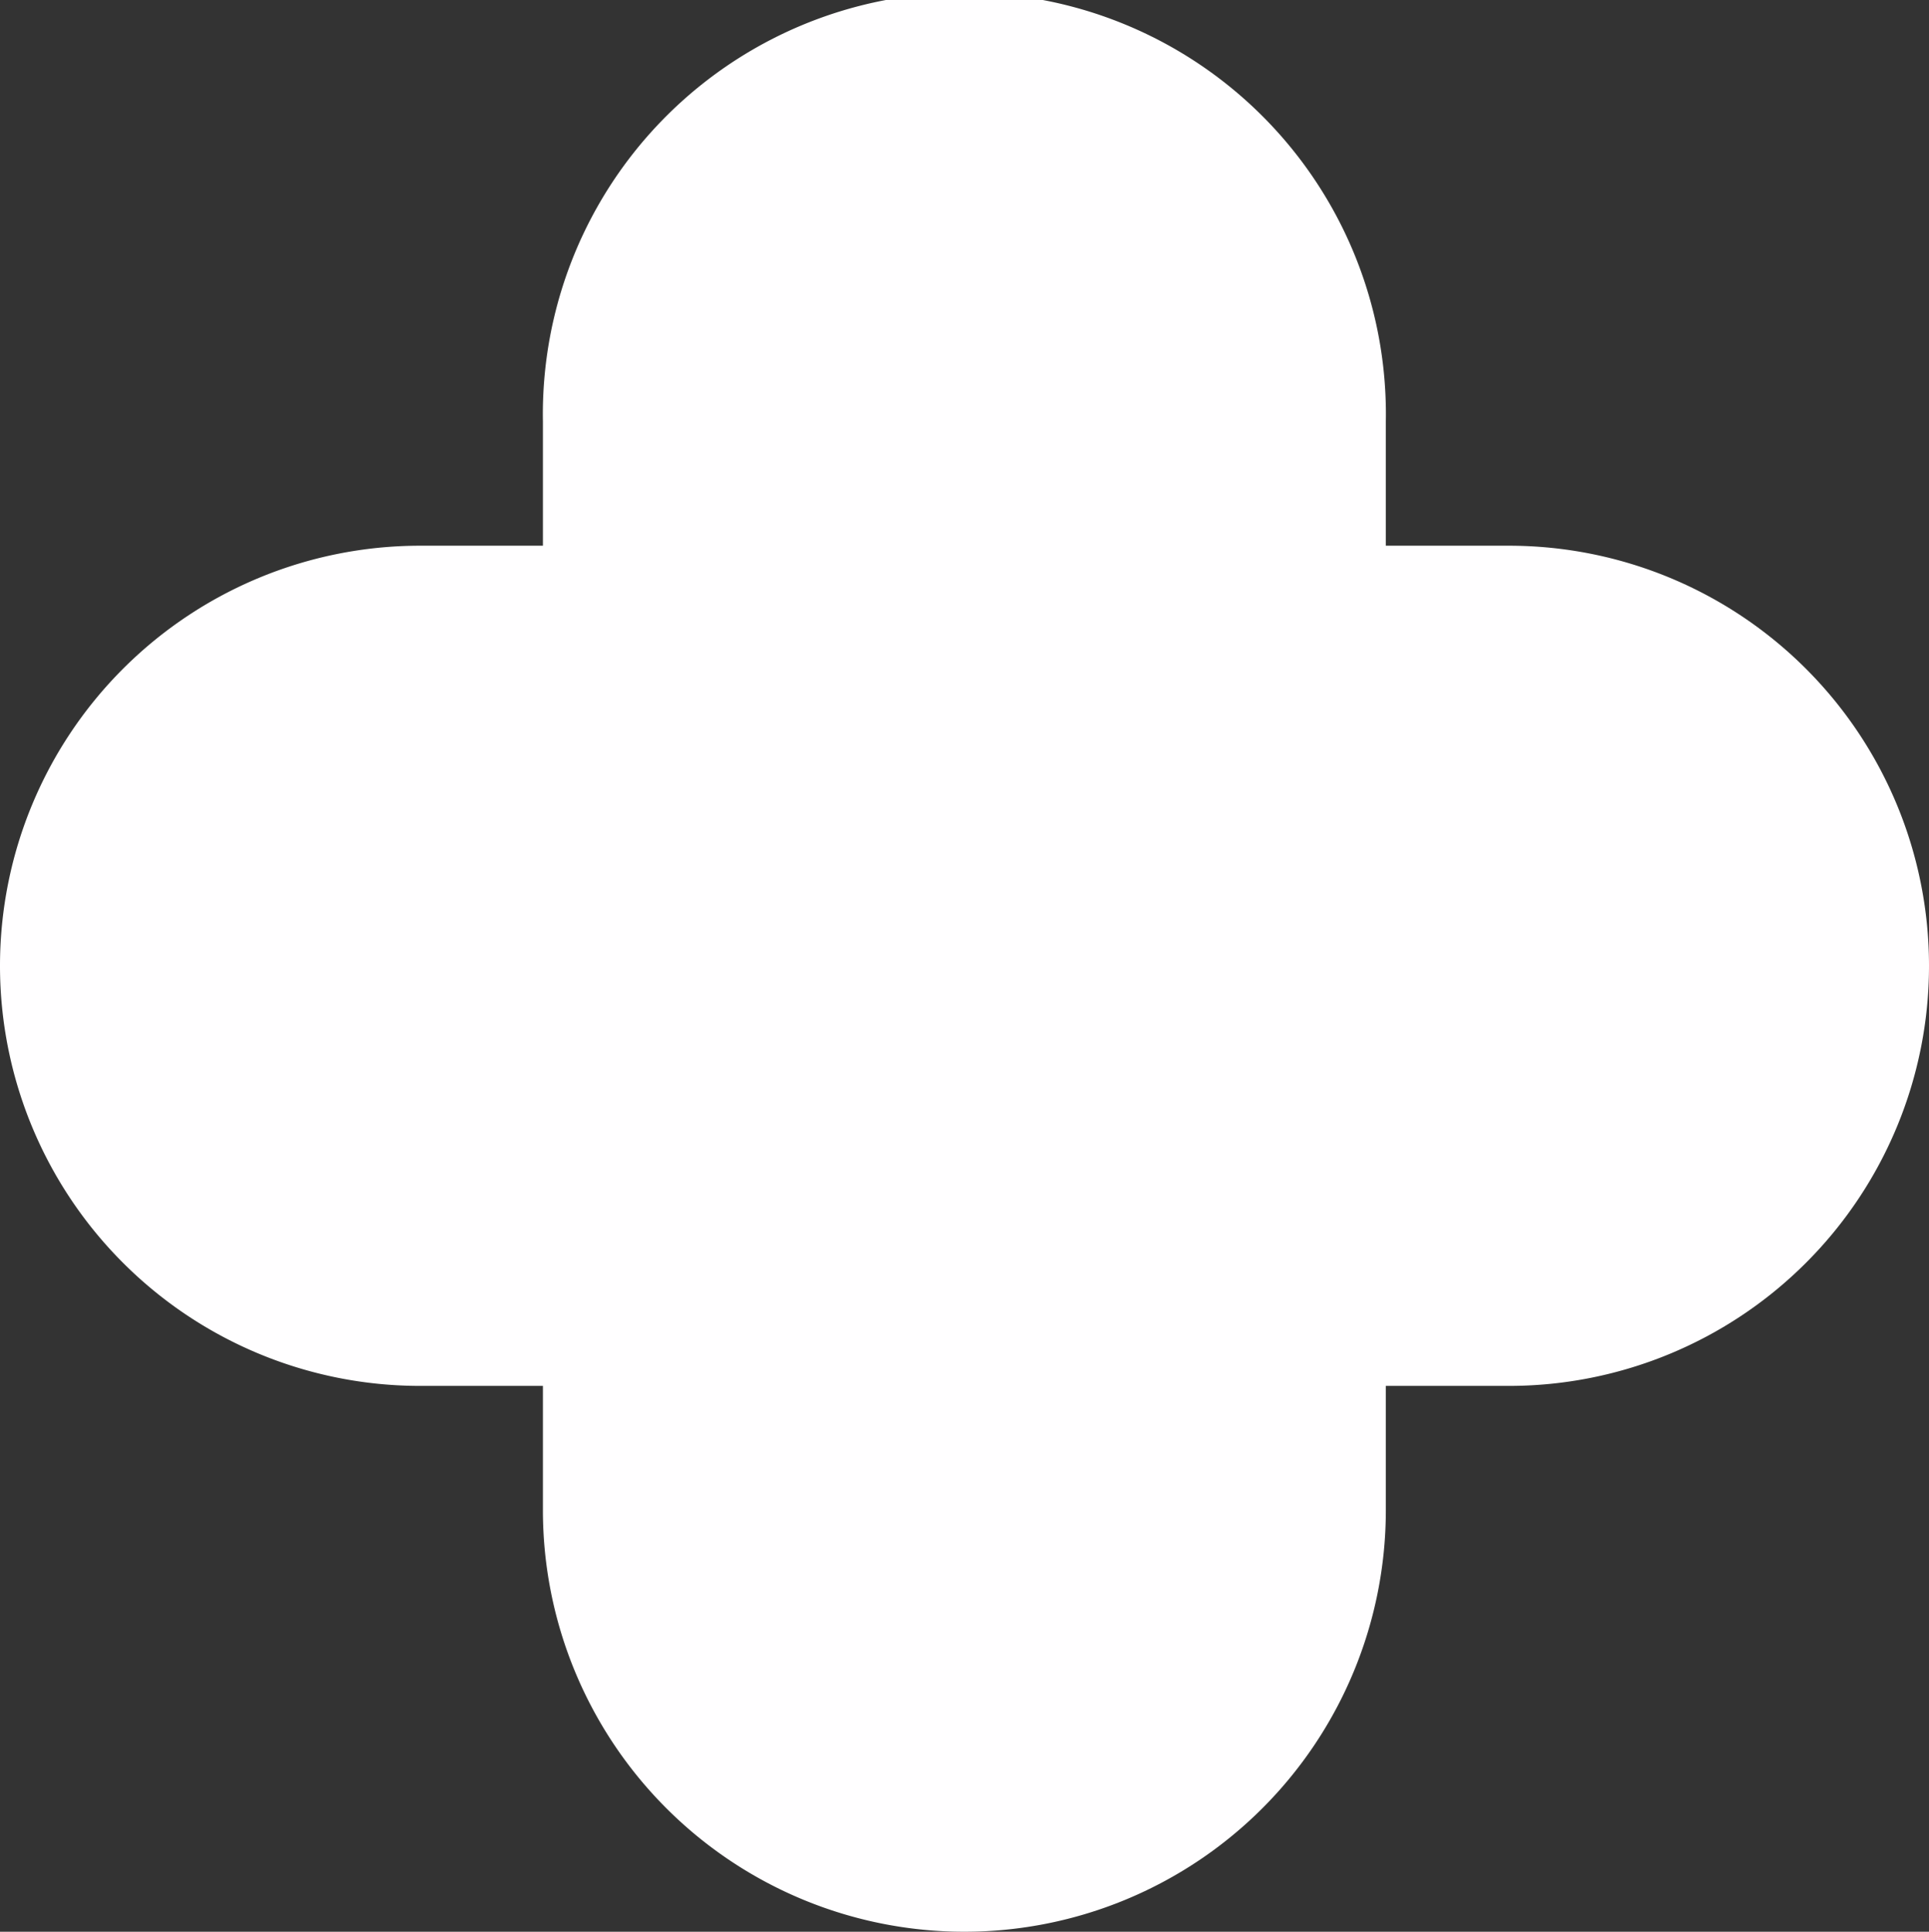
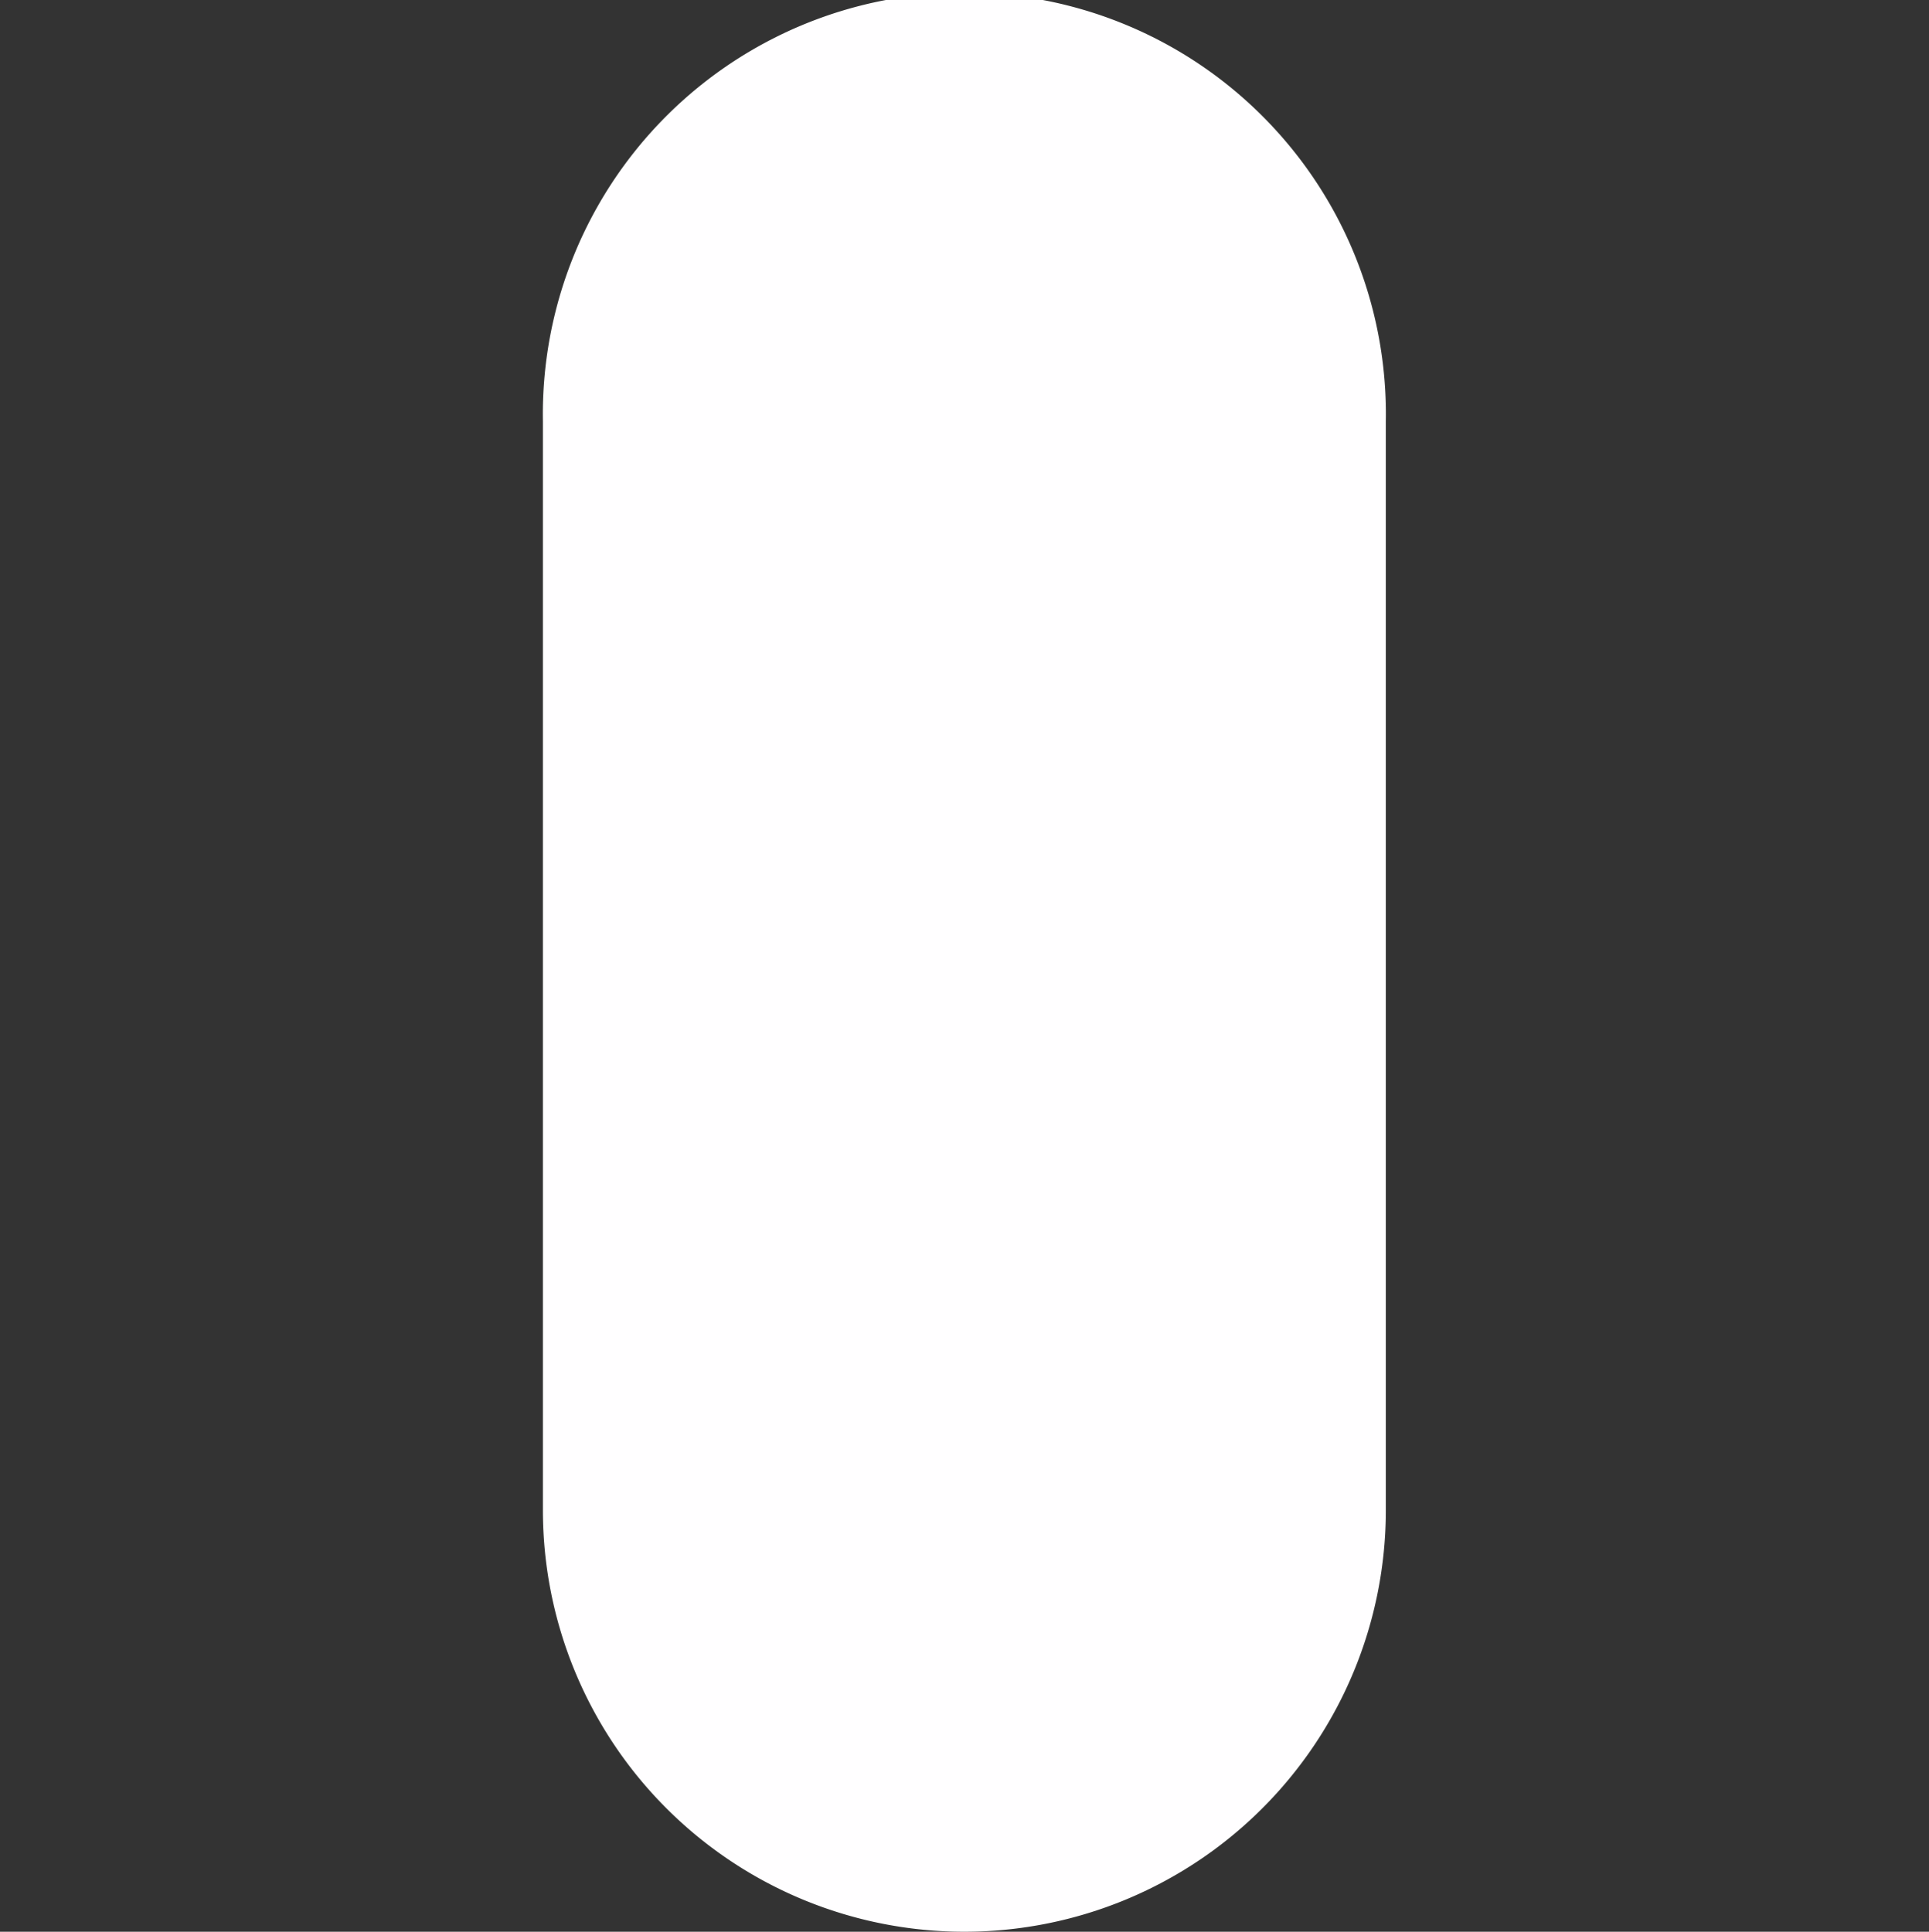
<svg xmlns="http://www.w3.org/2000/svg" viewBox="0 0 150.01 150.23">
  <rect x="0" y="0" width="150.01" height="150.23" fill="#333333" stroke="none" />
  <title>xwsr</title>
  <g id="Layer_2" data-name="Layer 2">
    <g id="Layer_1-2" data-name="Layer 1">
      <path d="M75,150.23a32.78,32.78,0,0,1-32.78-32.78V32.78a32.78,32.78,0,1,1,65.55,0v84.67A32.78,32.78,0,0,1,75,150.23Z" style="fill:#fffeff" />
-       <path d="M117.34,107.78H32.67a32.67,32.67,0,0,1,0-65.34h84.67a32.67,32.67,0,0,1,0,65.34Z" style="fill:#fffeff" />
    </g>
  </g>
</svg>